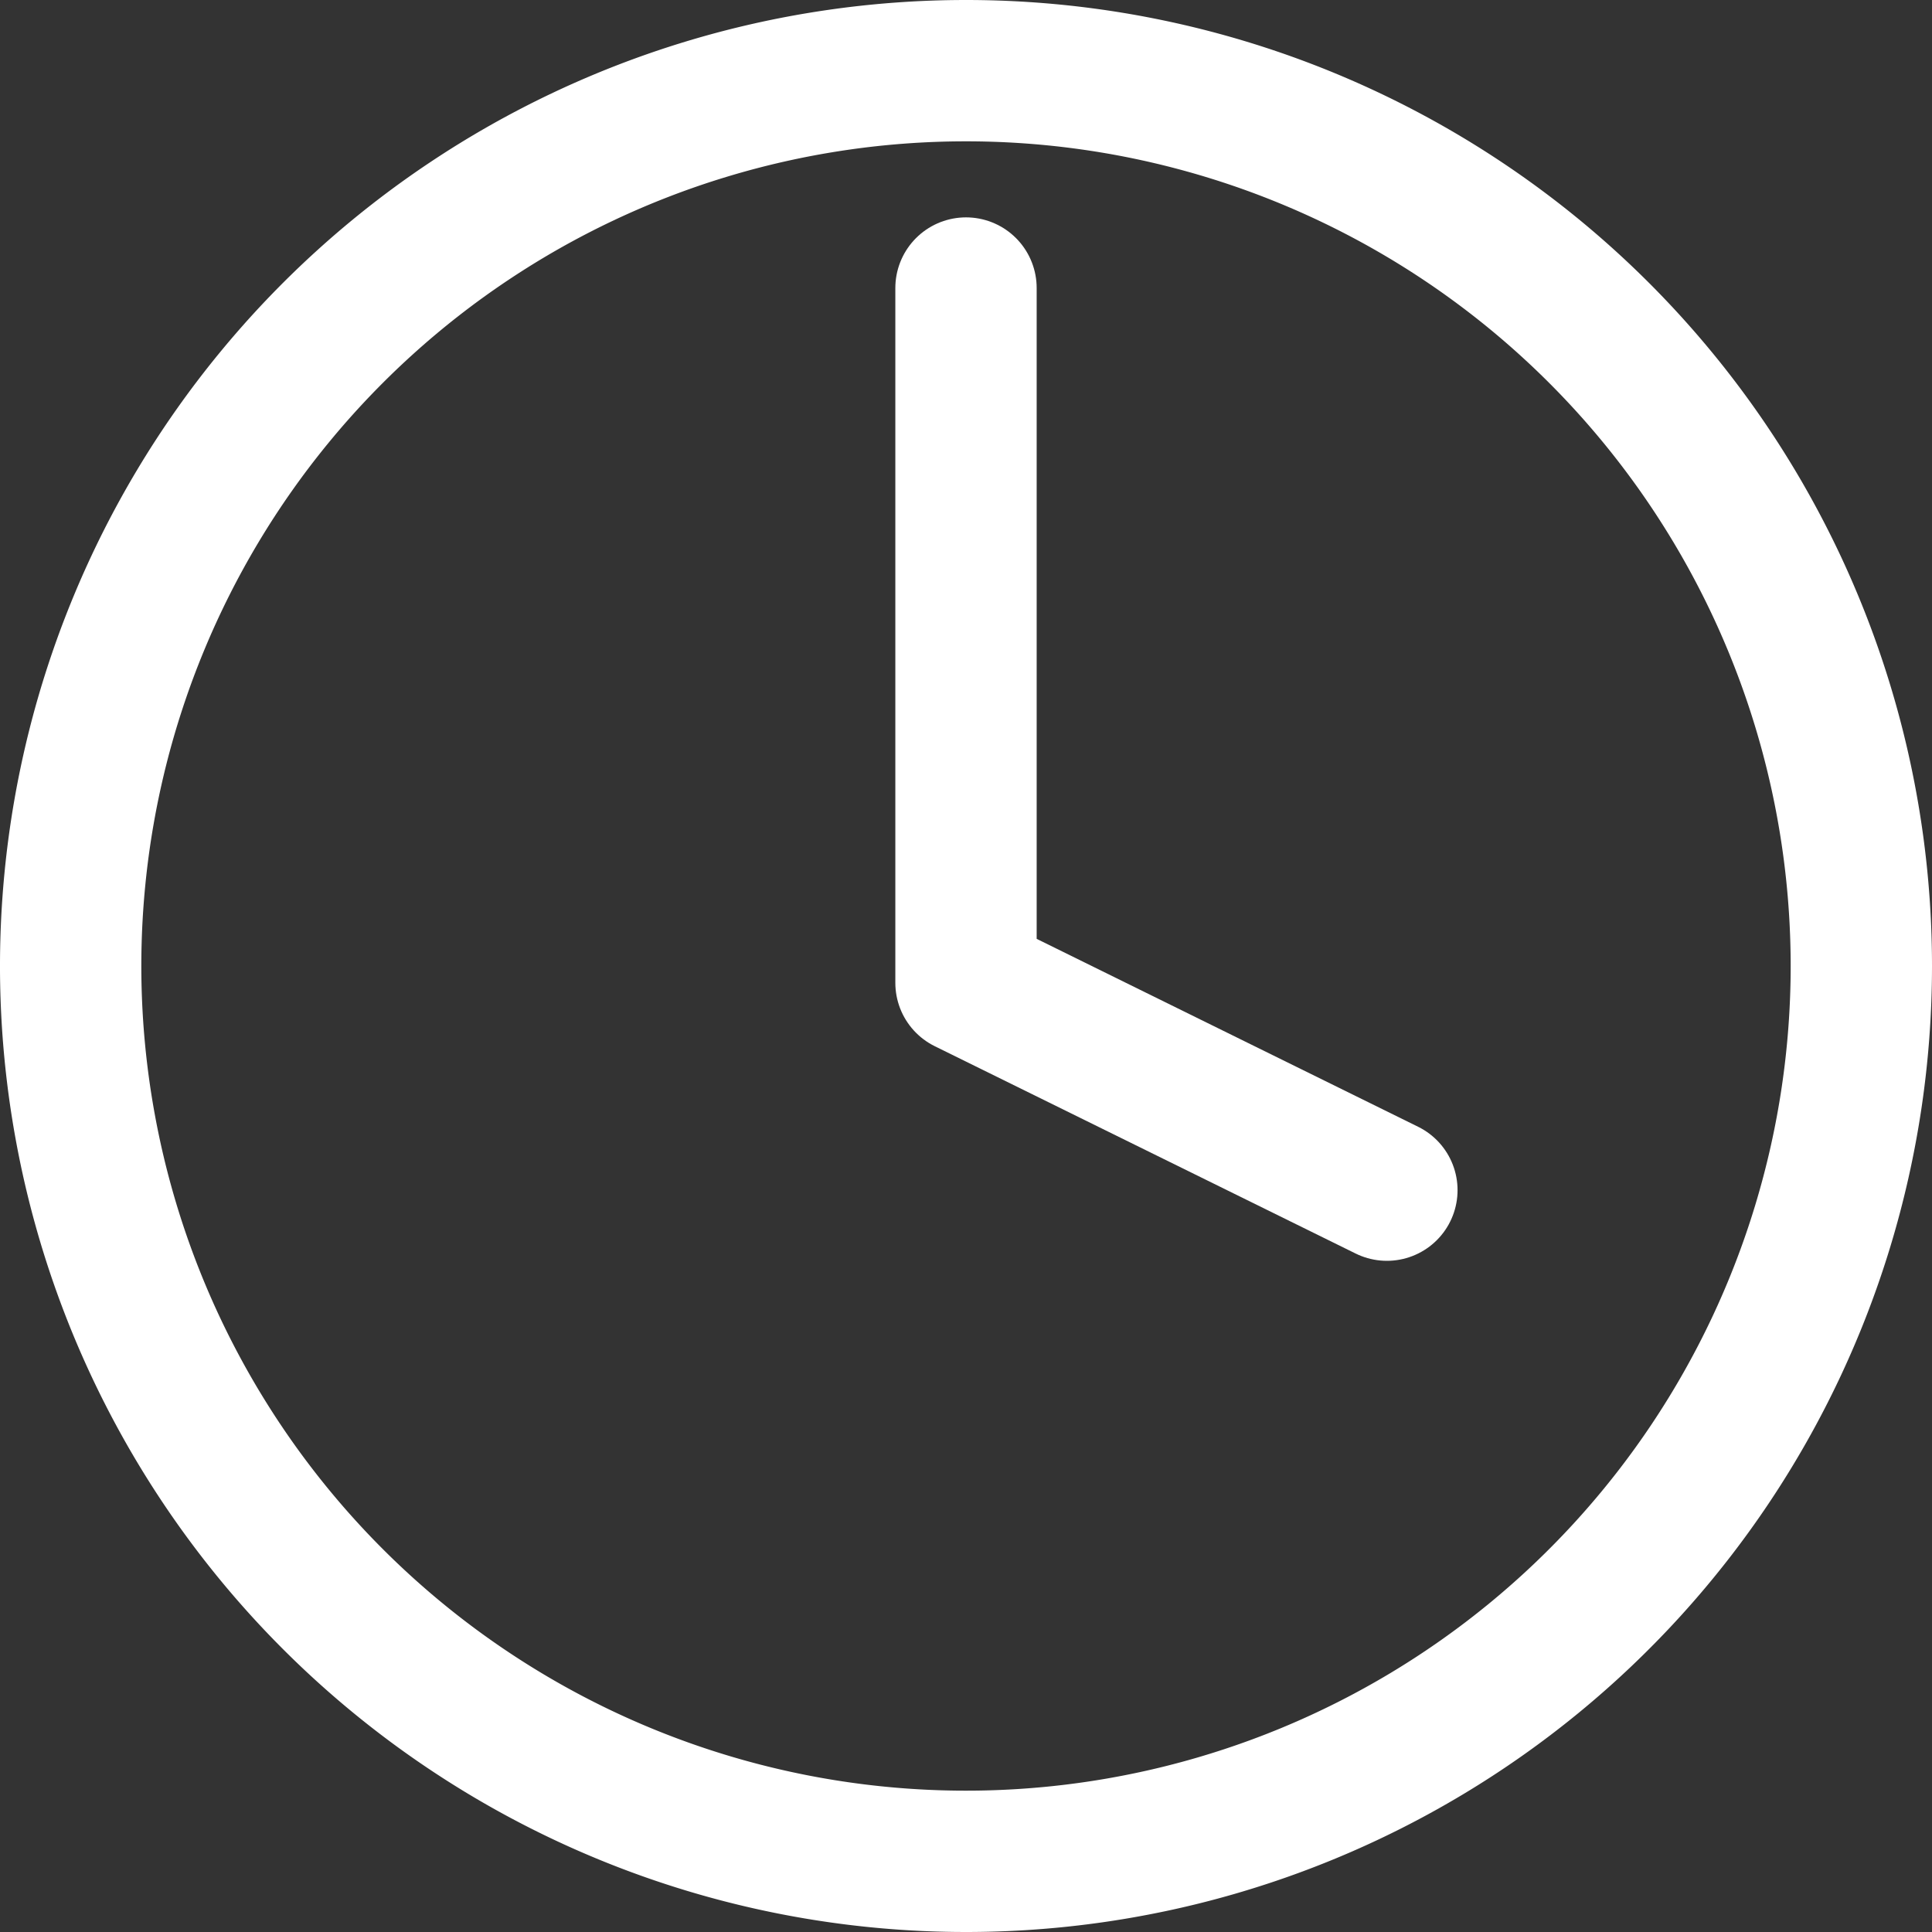
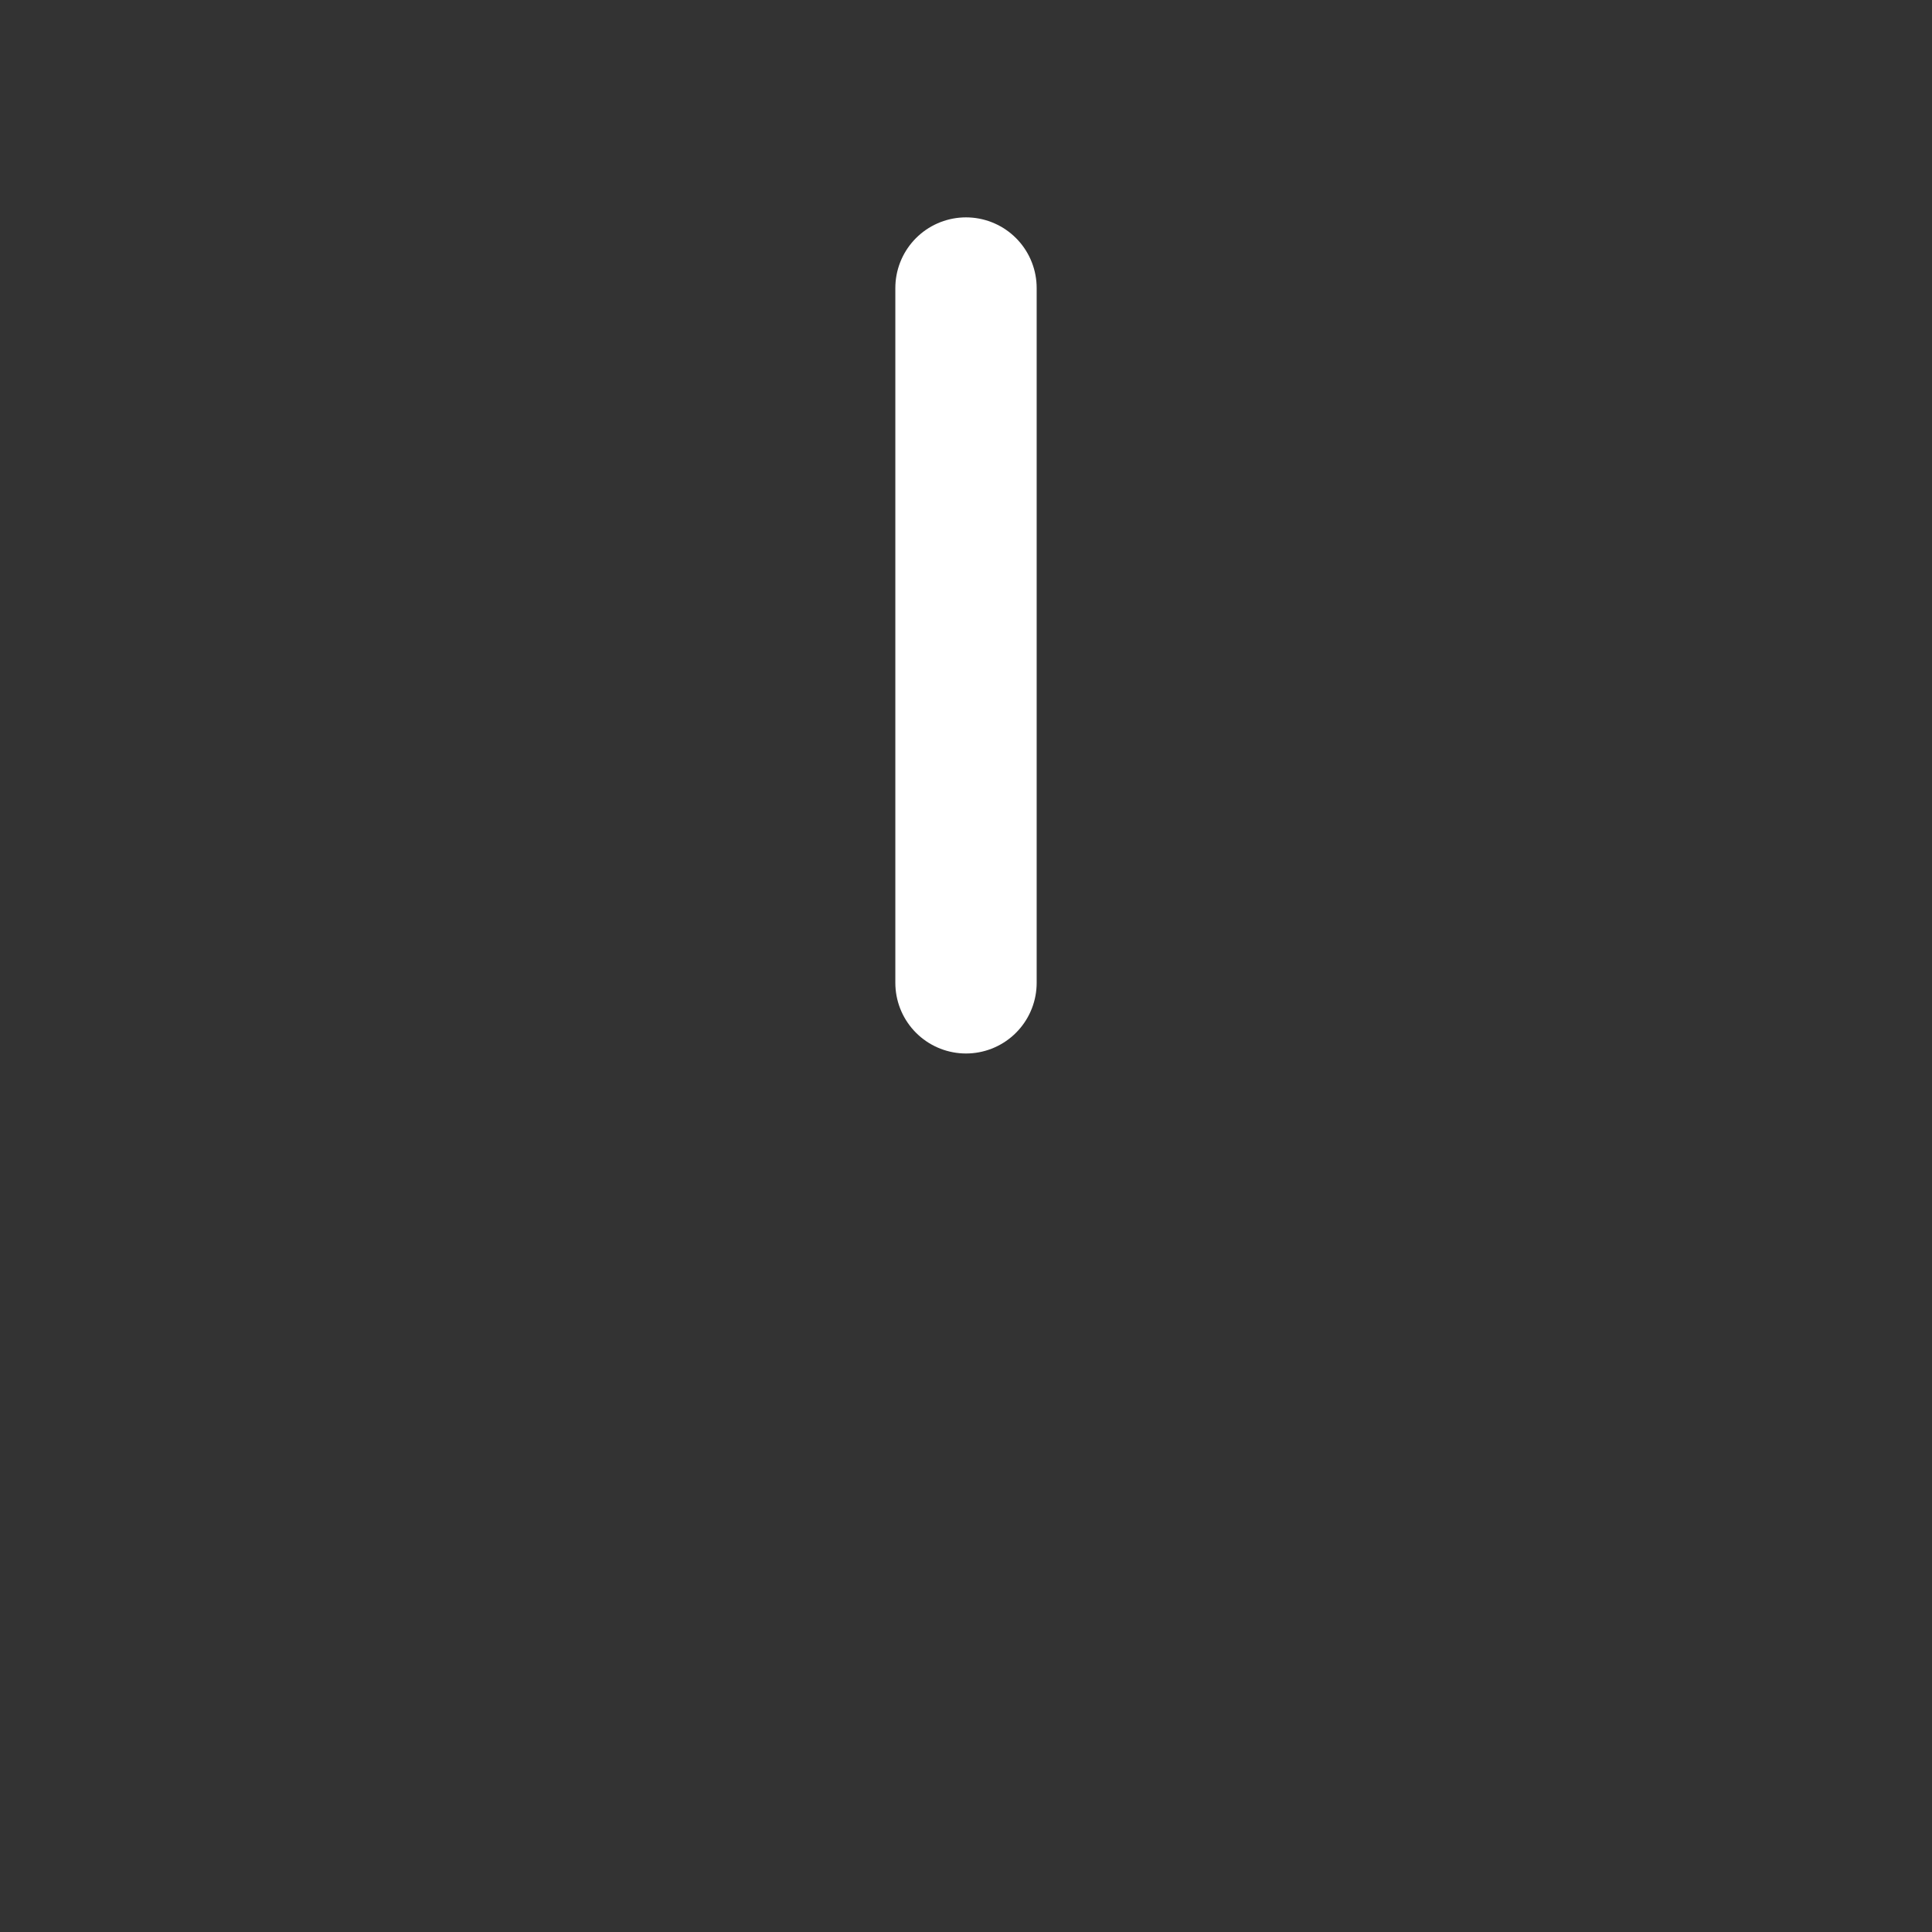
<svg xmlns="http://www.w3.org/2000/svg" width="13.67" height="13.67" viewBox="0 0 13.67 13.67">
  <rect x="0" y="0" width="13.67" height="13.67" fill="#333333" stroke="none" />
  <g id="Icon_feather-clock" data-name="Icon feather-clock" transform="translate(-2.5 -2.5)">
-     <path id="Tracé_1344" data-name="Tracé 1344" d="M15.67,9.335A6.335,6.335,0,1,1,9.335,3,6.335,6.335,0,0,1,15.67,9.335Z" transform="translate(0 0)" fill="none" stroke="#fff" stroke-linecap="round" stroke-linejoin="round" stroke-width="1" />
-     <path id="Tracé_1345" data-name="Tracé 1345" d="M18,9.9v4.916l2.978,1.467" transform="translate(-8.665 -5.362)" fill="none" stroke="#fff" stroke-linecap="round" stroke-linejoin="round" stroke-width="1" />
+     <path id="Tracé_1345" data-name="Tracé 1345" d="M18,9.9v4.916" transform="translate(-8.665 -5.362)" fill="none" stroke="#fff" stroke-linecap="round" stroke-linejoin="round" stroke-width="1" />
  </g>
</svg>